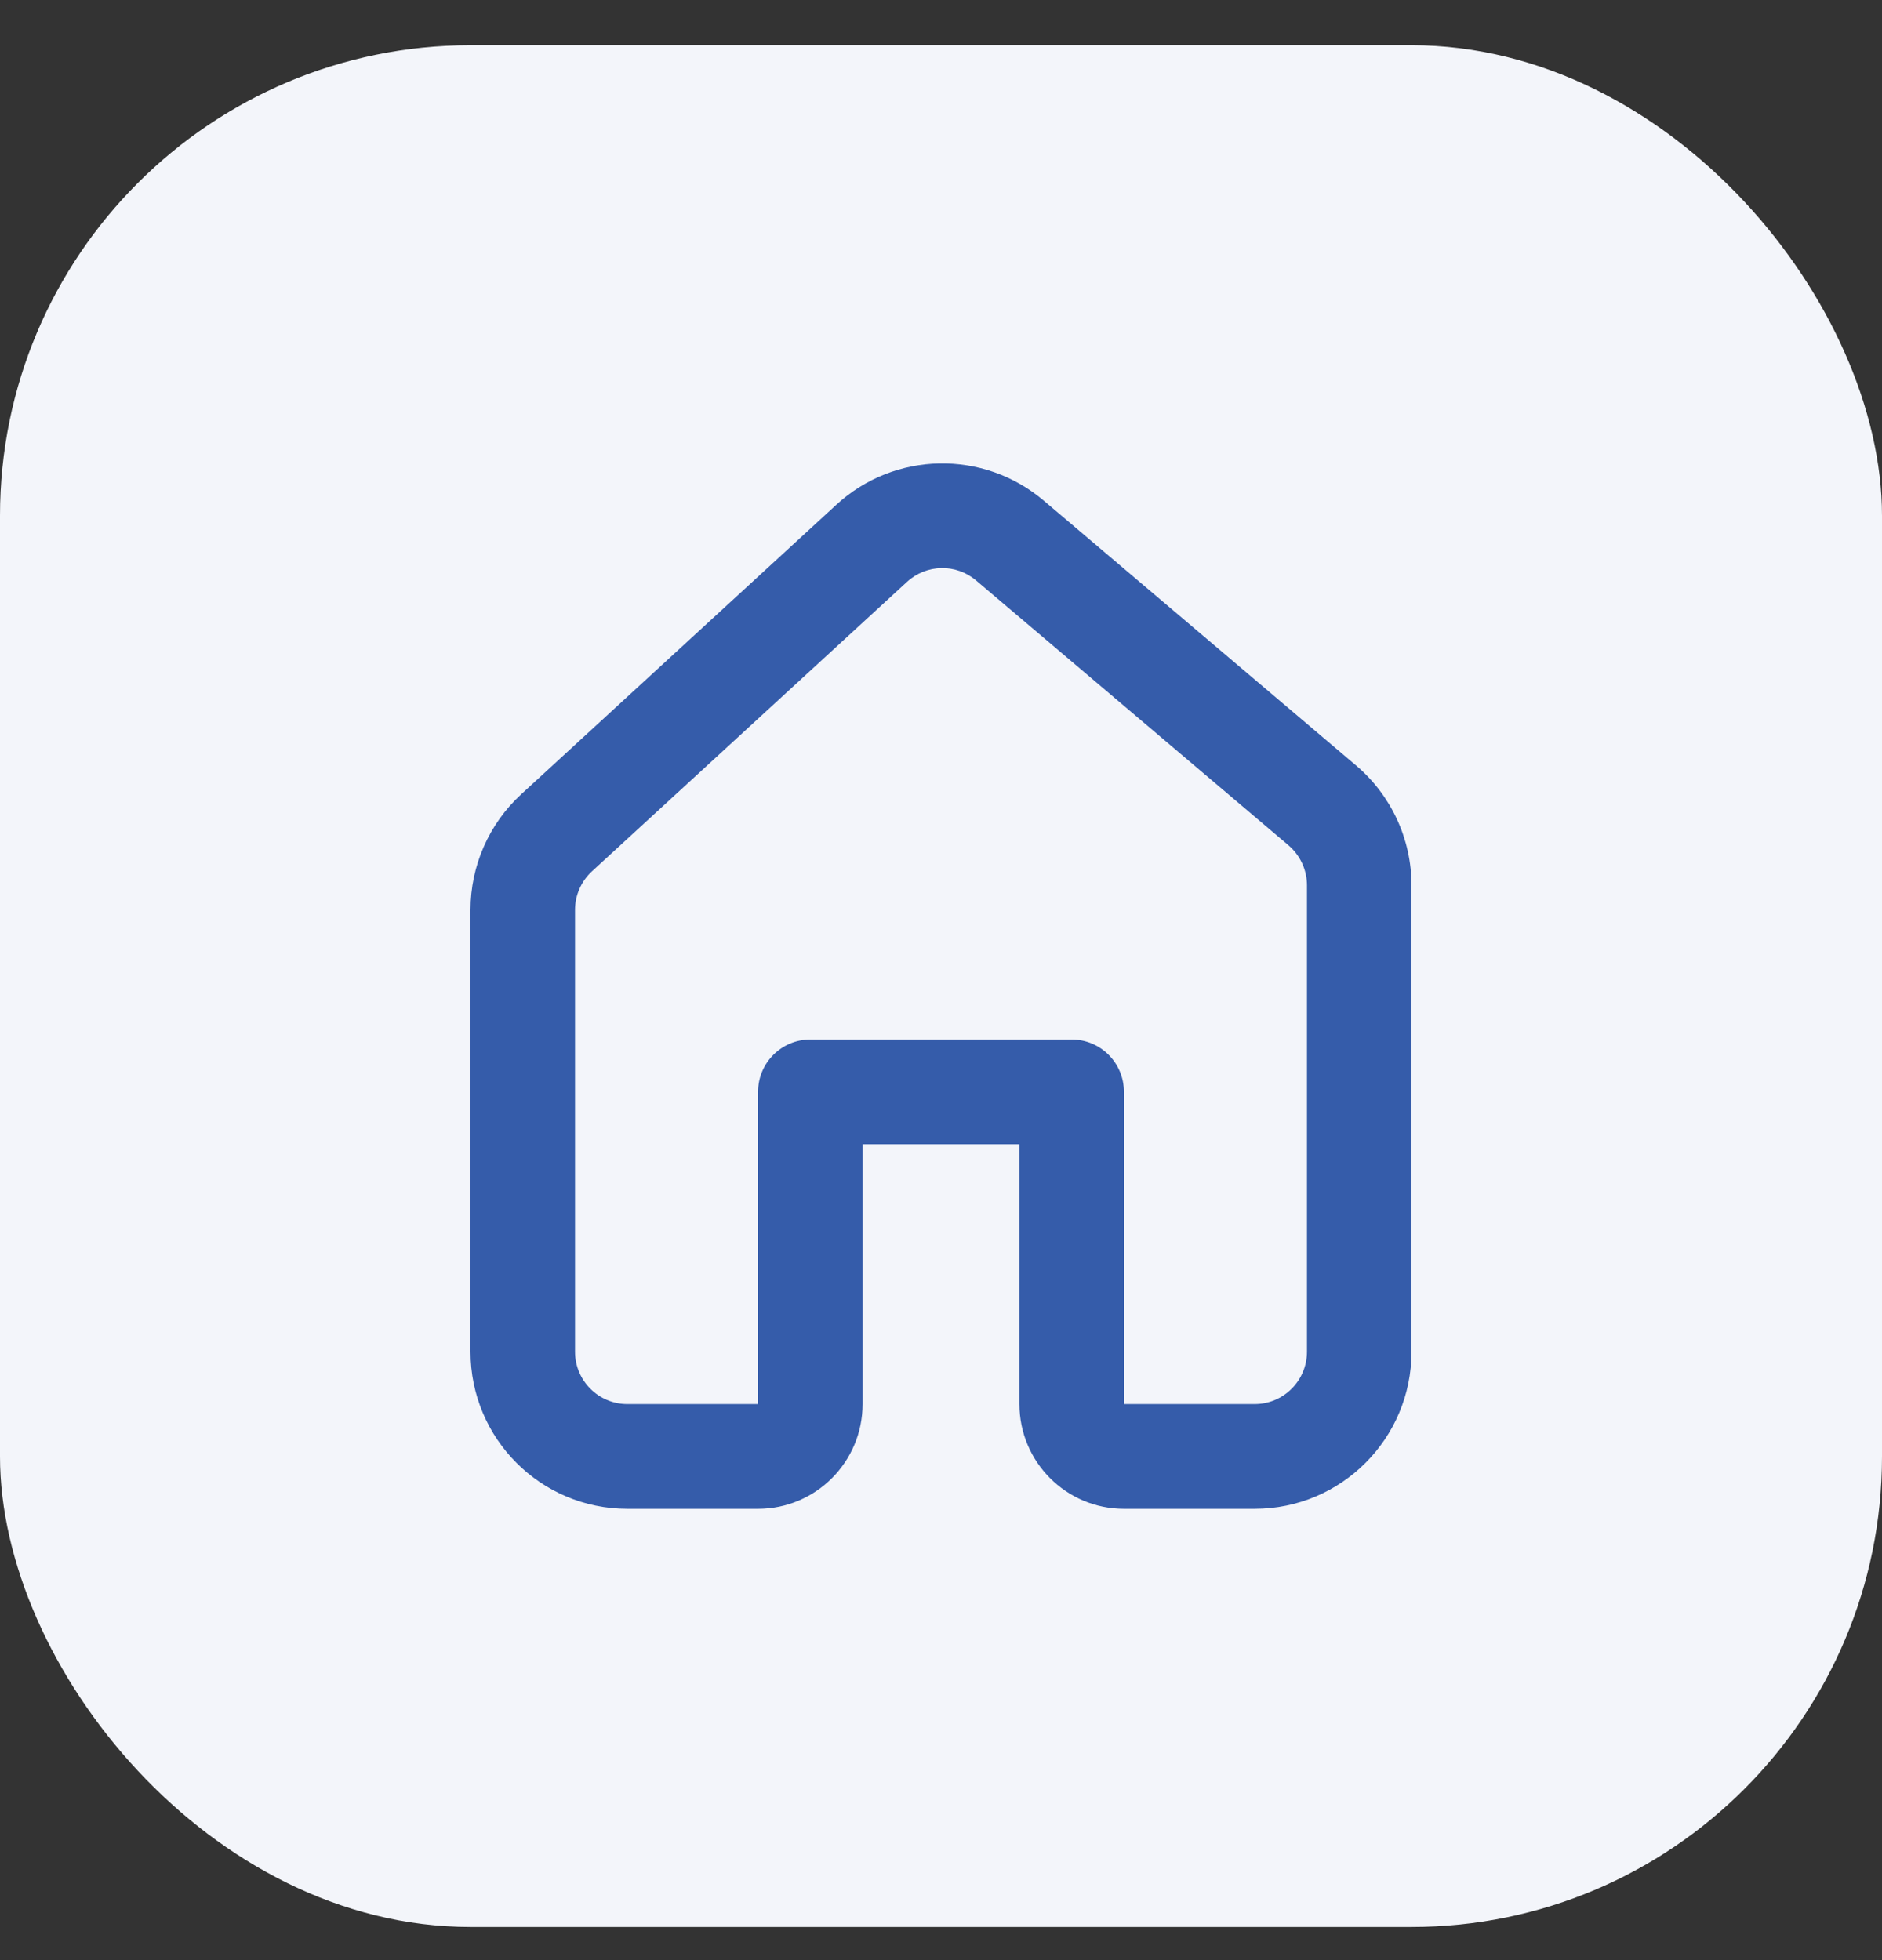
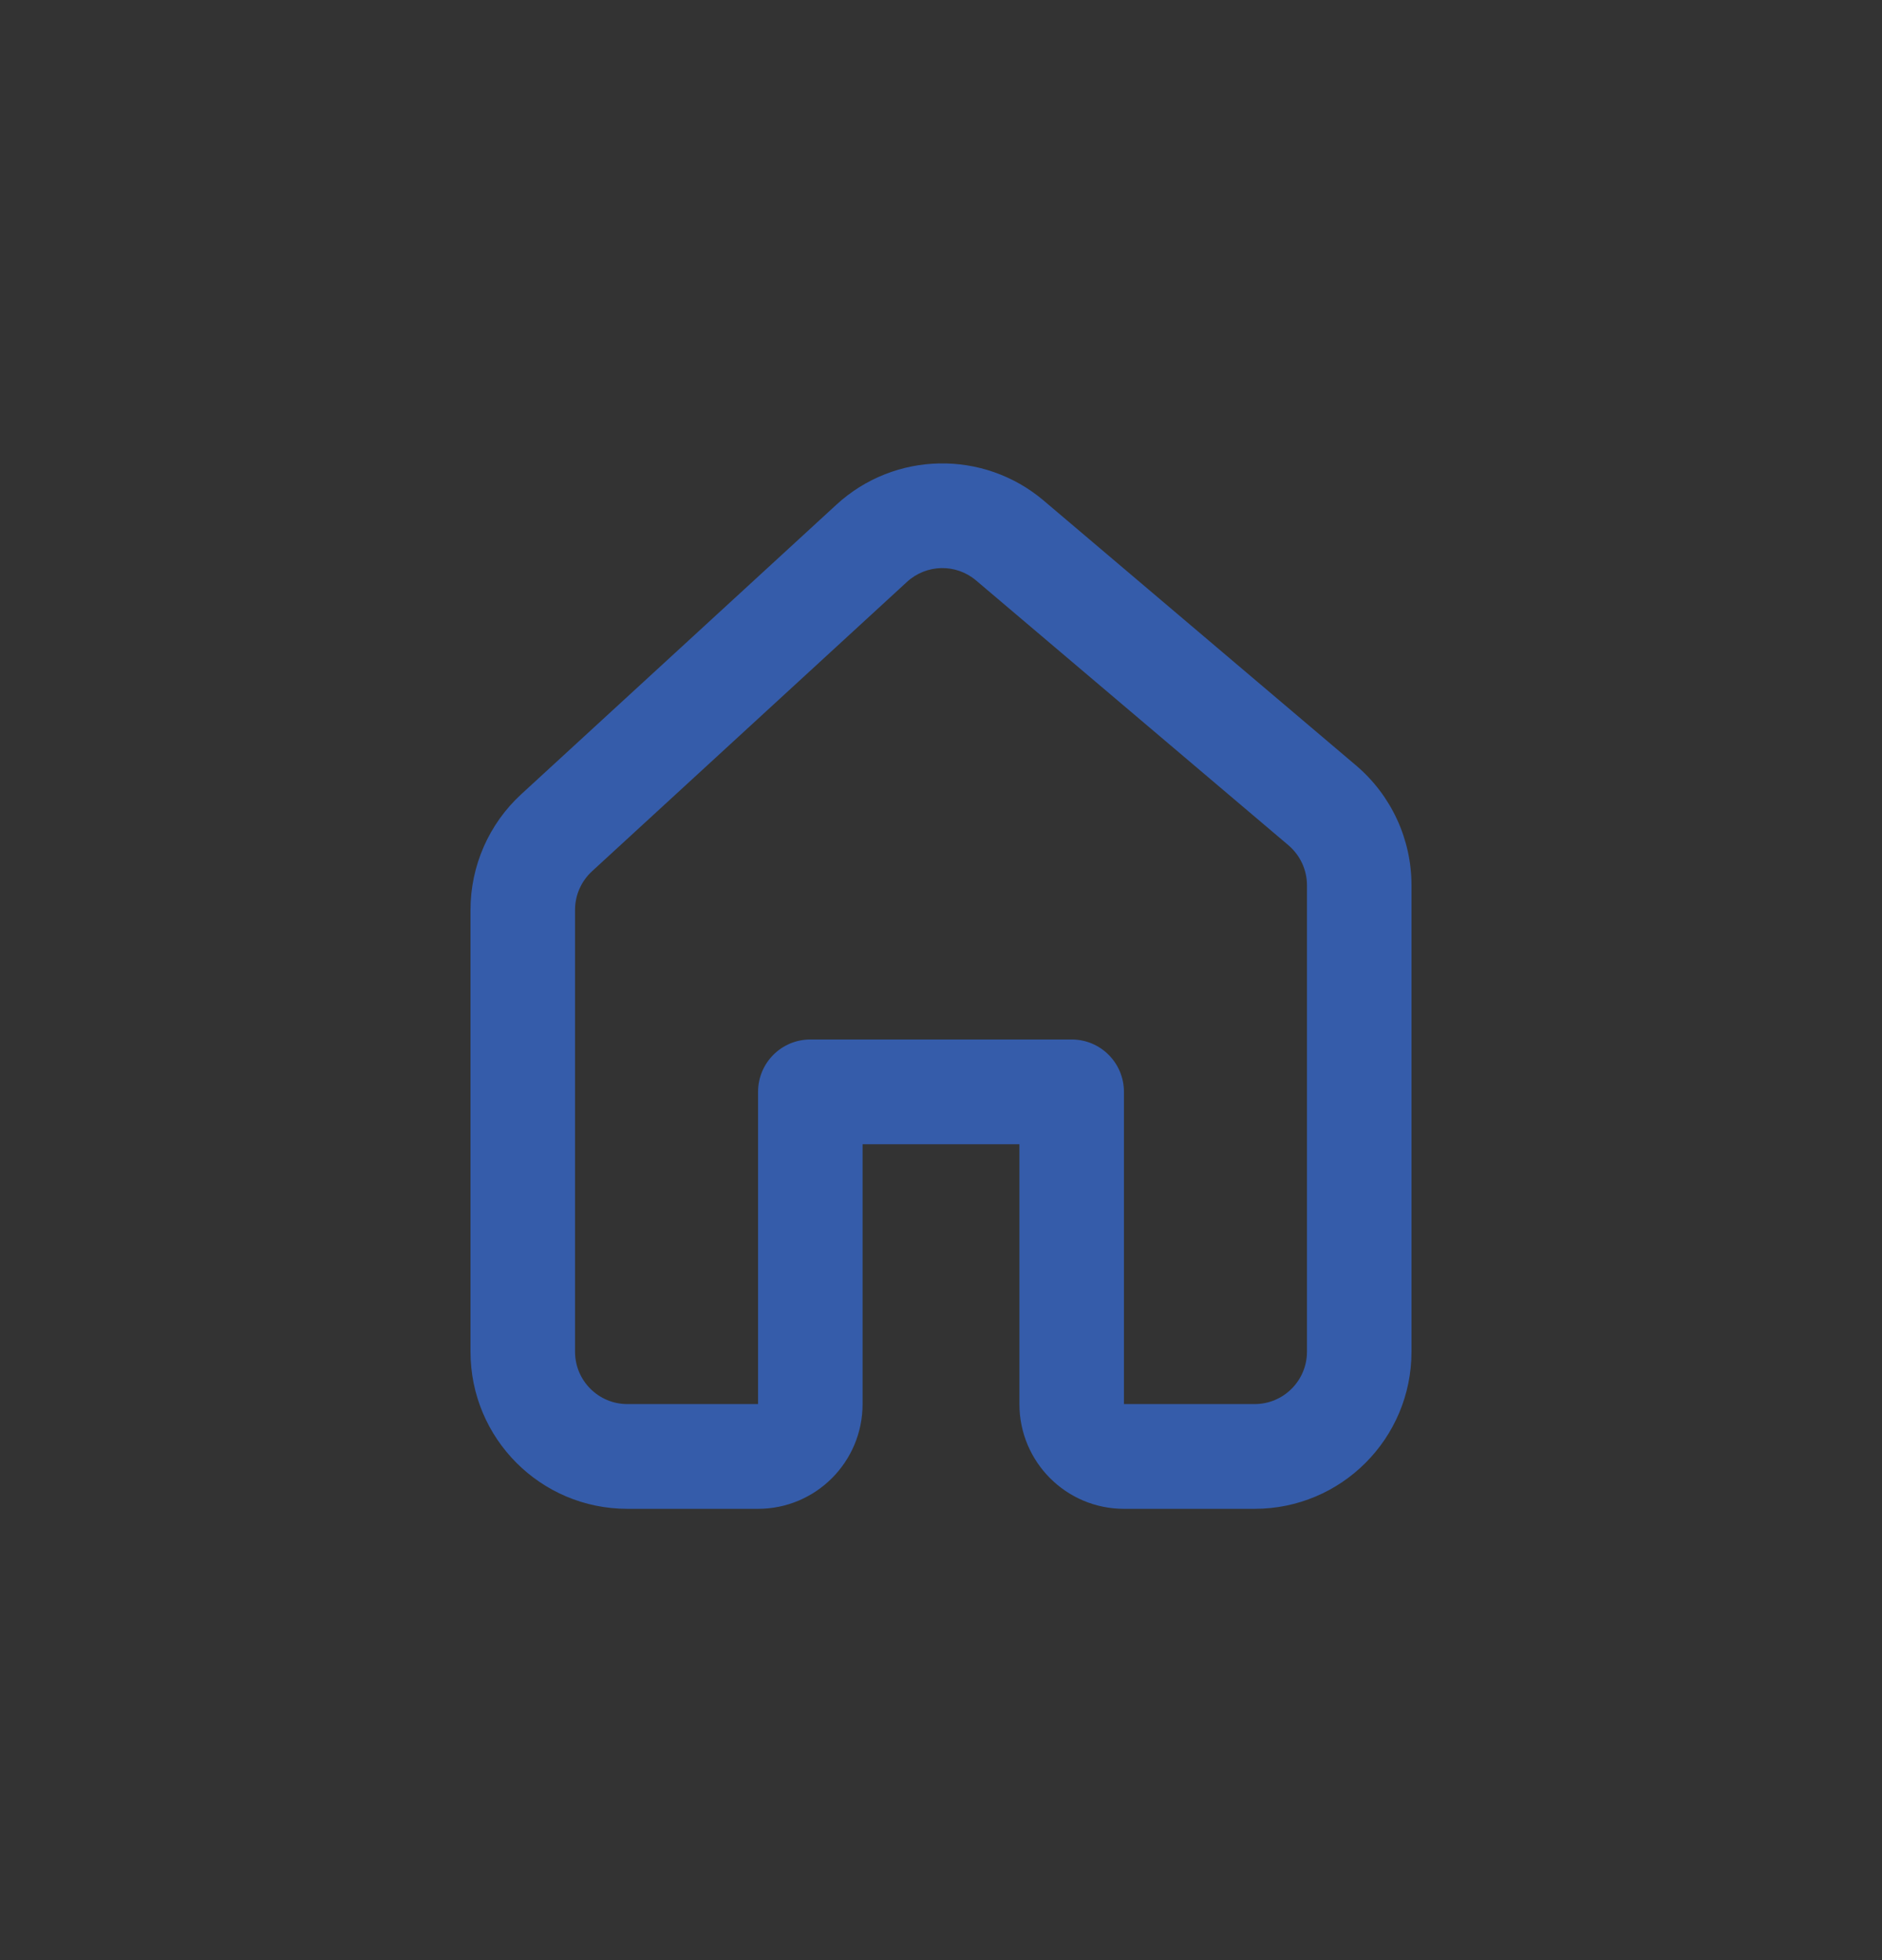
<svg xmlns="http://www.w3.org/2000/svg" width="24" height="25" viewBox="0 0 24 25" fill="none">
  <rect x="0" y="0" width="24" height="25" fill="#333333" stroke="none" />
-   <rect y="0.577" width="24" height="24" rx="6" fill="#F3F5FA" />
  <path fill-rule="evenodd" clip-rule="evenodd" d="M11 17.908C11 18.646 10.403 19.244 9.667 19.244H8C6.895 19.244 6 18.347 6 17.24V11.605C6 11.044 6.235 10.508 6.648 10.129L10.666 6.437C11.408 5.755 12.541 5.733 13.31 6.385L17.292 9.762C17.741 10.143 18 10.702 18 11.291V17.24C18 18.347 17.105 19.244 16 19.244H14.333C13.597 19.244 13 18.646 13 17.908V14.594H11V17.908ZM12.448 7.404C12.192 7.186 11.815 7.194 11.567 7.421L7.549 11.113C7.412 11.239 7.333 11.418 7.333 11.605V17.24C7.333 17.609 7.632 17.908 8 17.908H9.667V13.926C9.667 13.557 9.965 13.258 10.333 13.258H13.667C14.035 13.258 14.333 13.557 14.333 13.926V17.908H16C16.368 17.908 16.667 17.609 16.667 17.24V11.291C16.667 11.095 16.58 10.908 16.431 10.781L12.448 7.404Z" fill="#355CAA" />
</svg>